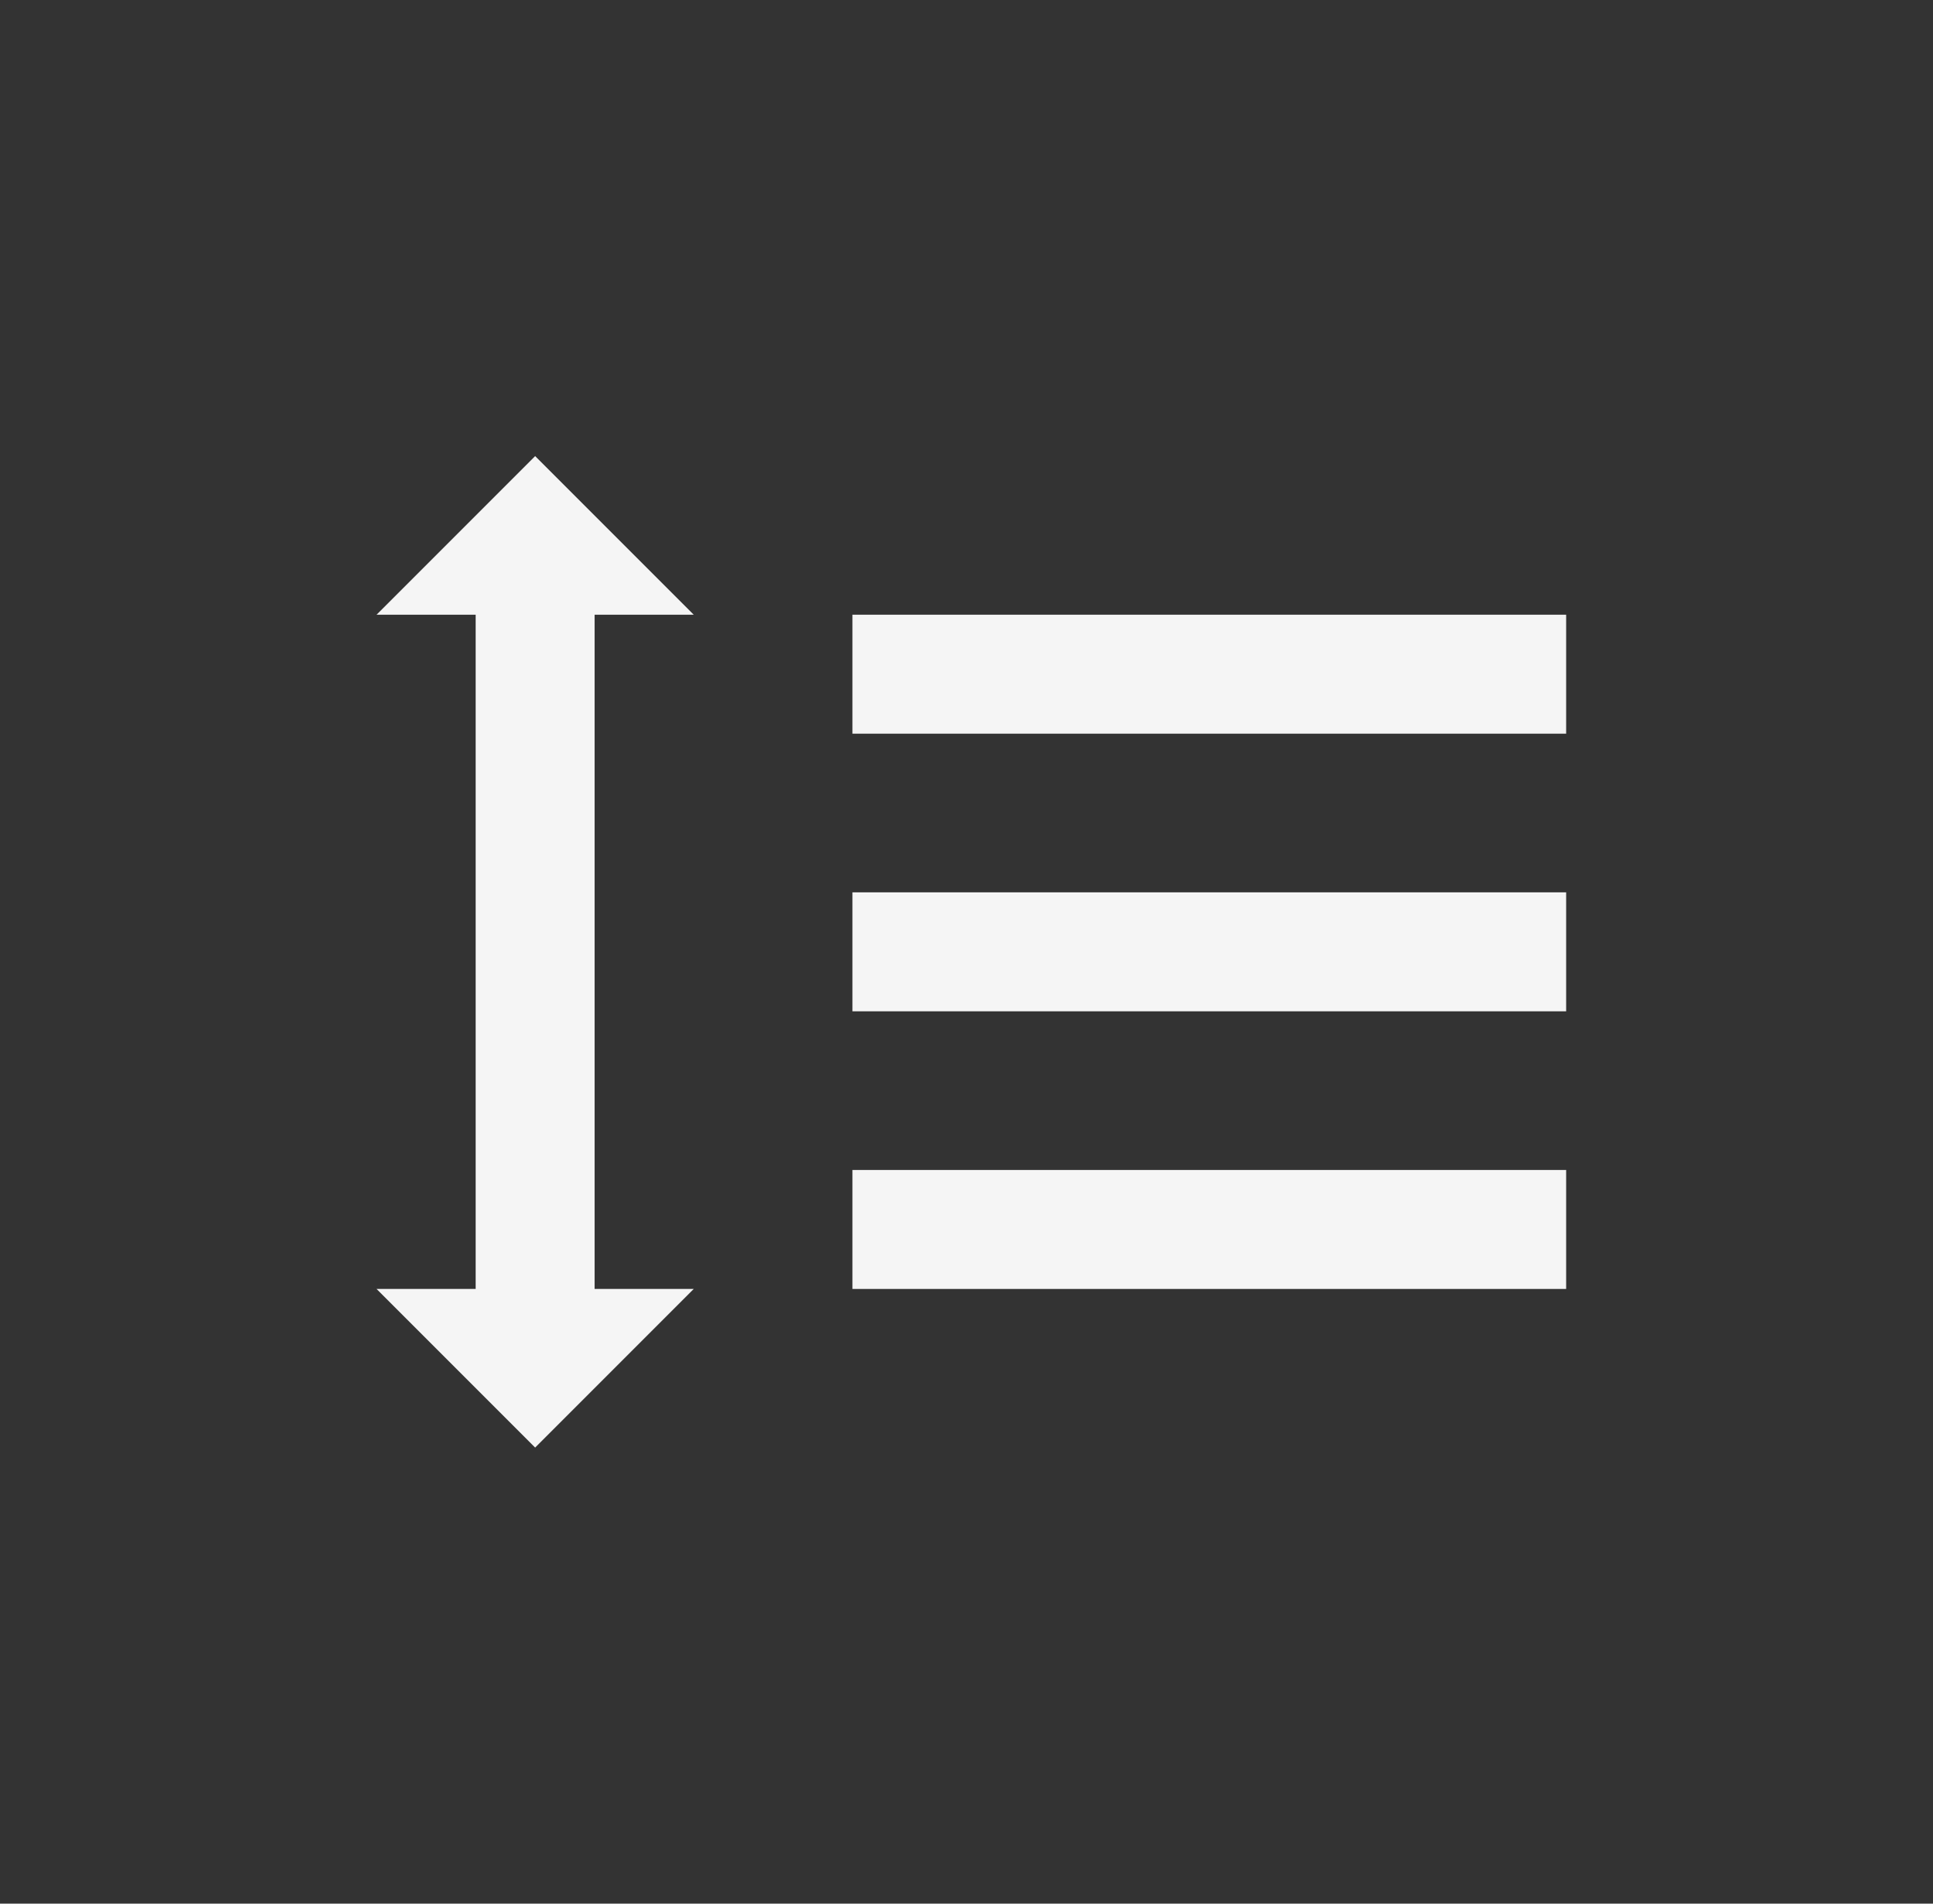
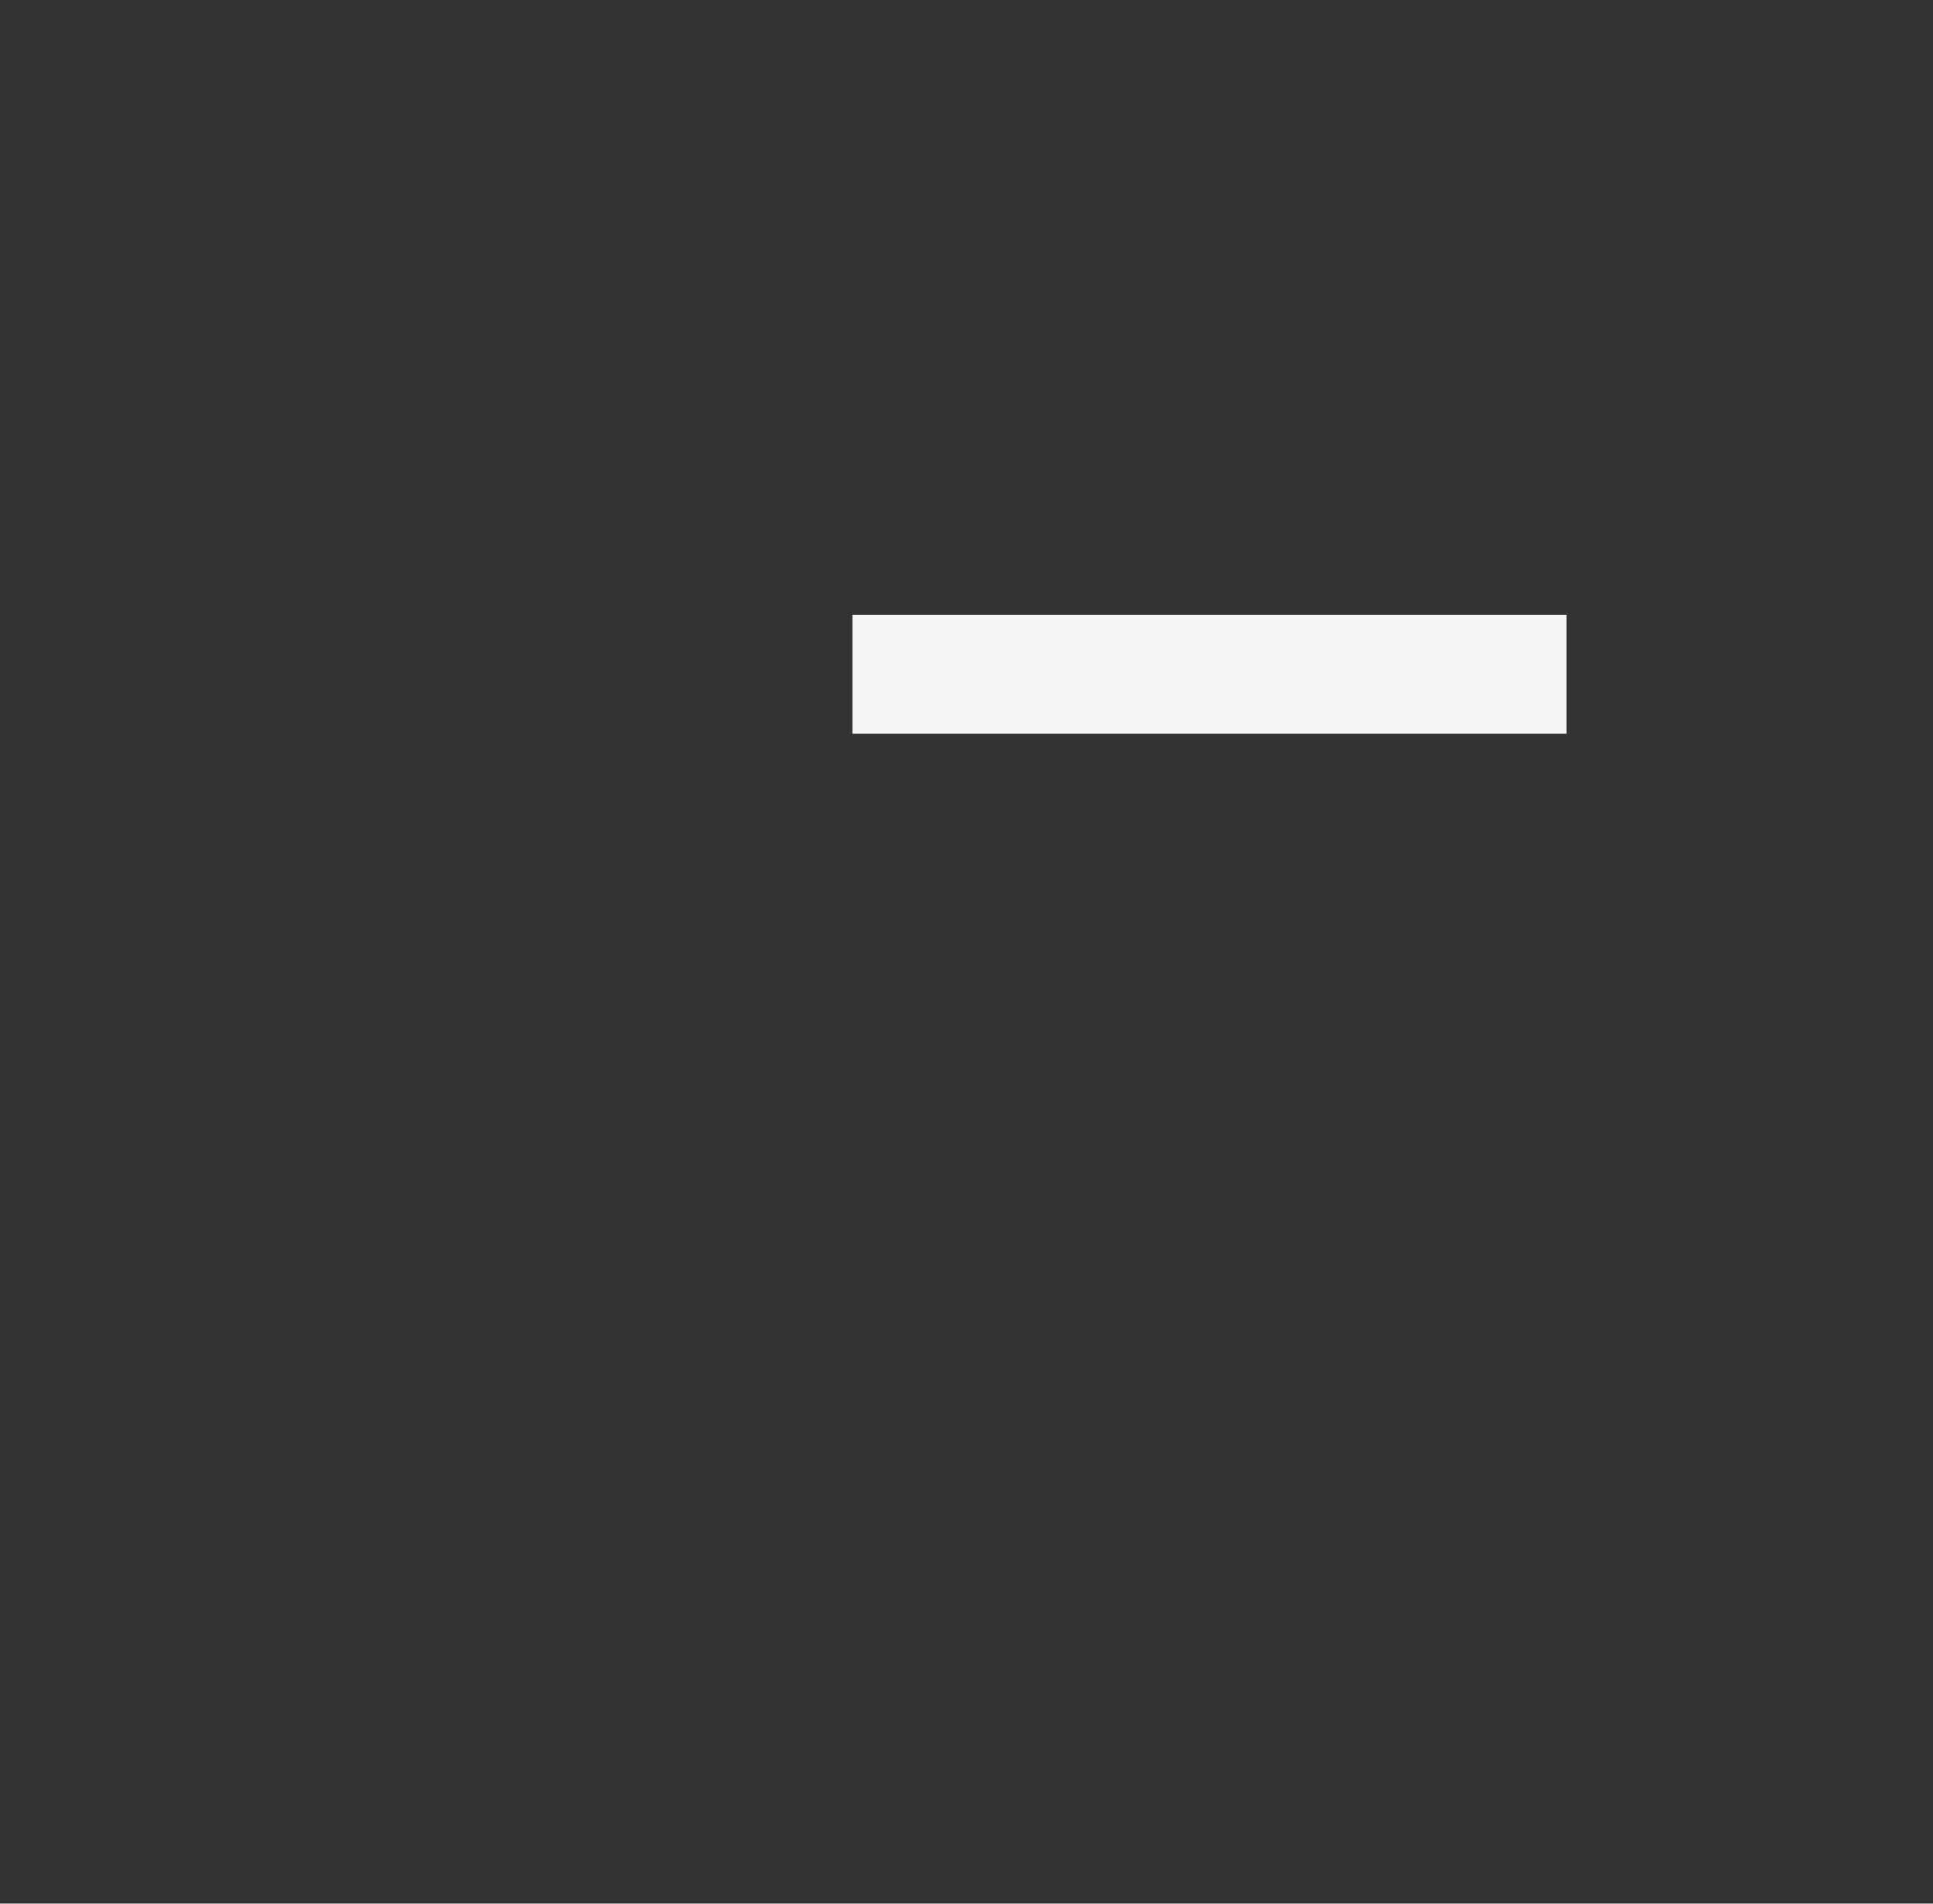
<svg xmlns="http://www.w3.org/2000/svg" width="65" height="64" viewBox="0 0 65 64" fill="none">
  <rect x="0" y="0" width="65" height="64" fill="#333333" stroke="none" />
  <rect x="28.664" y="20.666" width="24" height="4" fill="#F5F5F5" />
-   <rect x="28.664" y="30" width="24" height="4" fill="#F5F5F5" />
-   <rect x="28.664" y="39.334" width="24" height="4" fill="#F5F5F5" />
-   <path d="M23.328 43.334L17.995 48.667L12.662 43.334L15.995 43.334L15.995 20.667L12.662 20.667L17.995 15.334L23.328 20.667L19.995 20.667L19.995 43.334L23.328 43.334Z" fill="#F5F5F5" />
</svg>